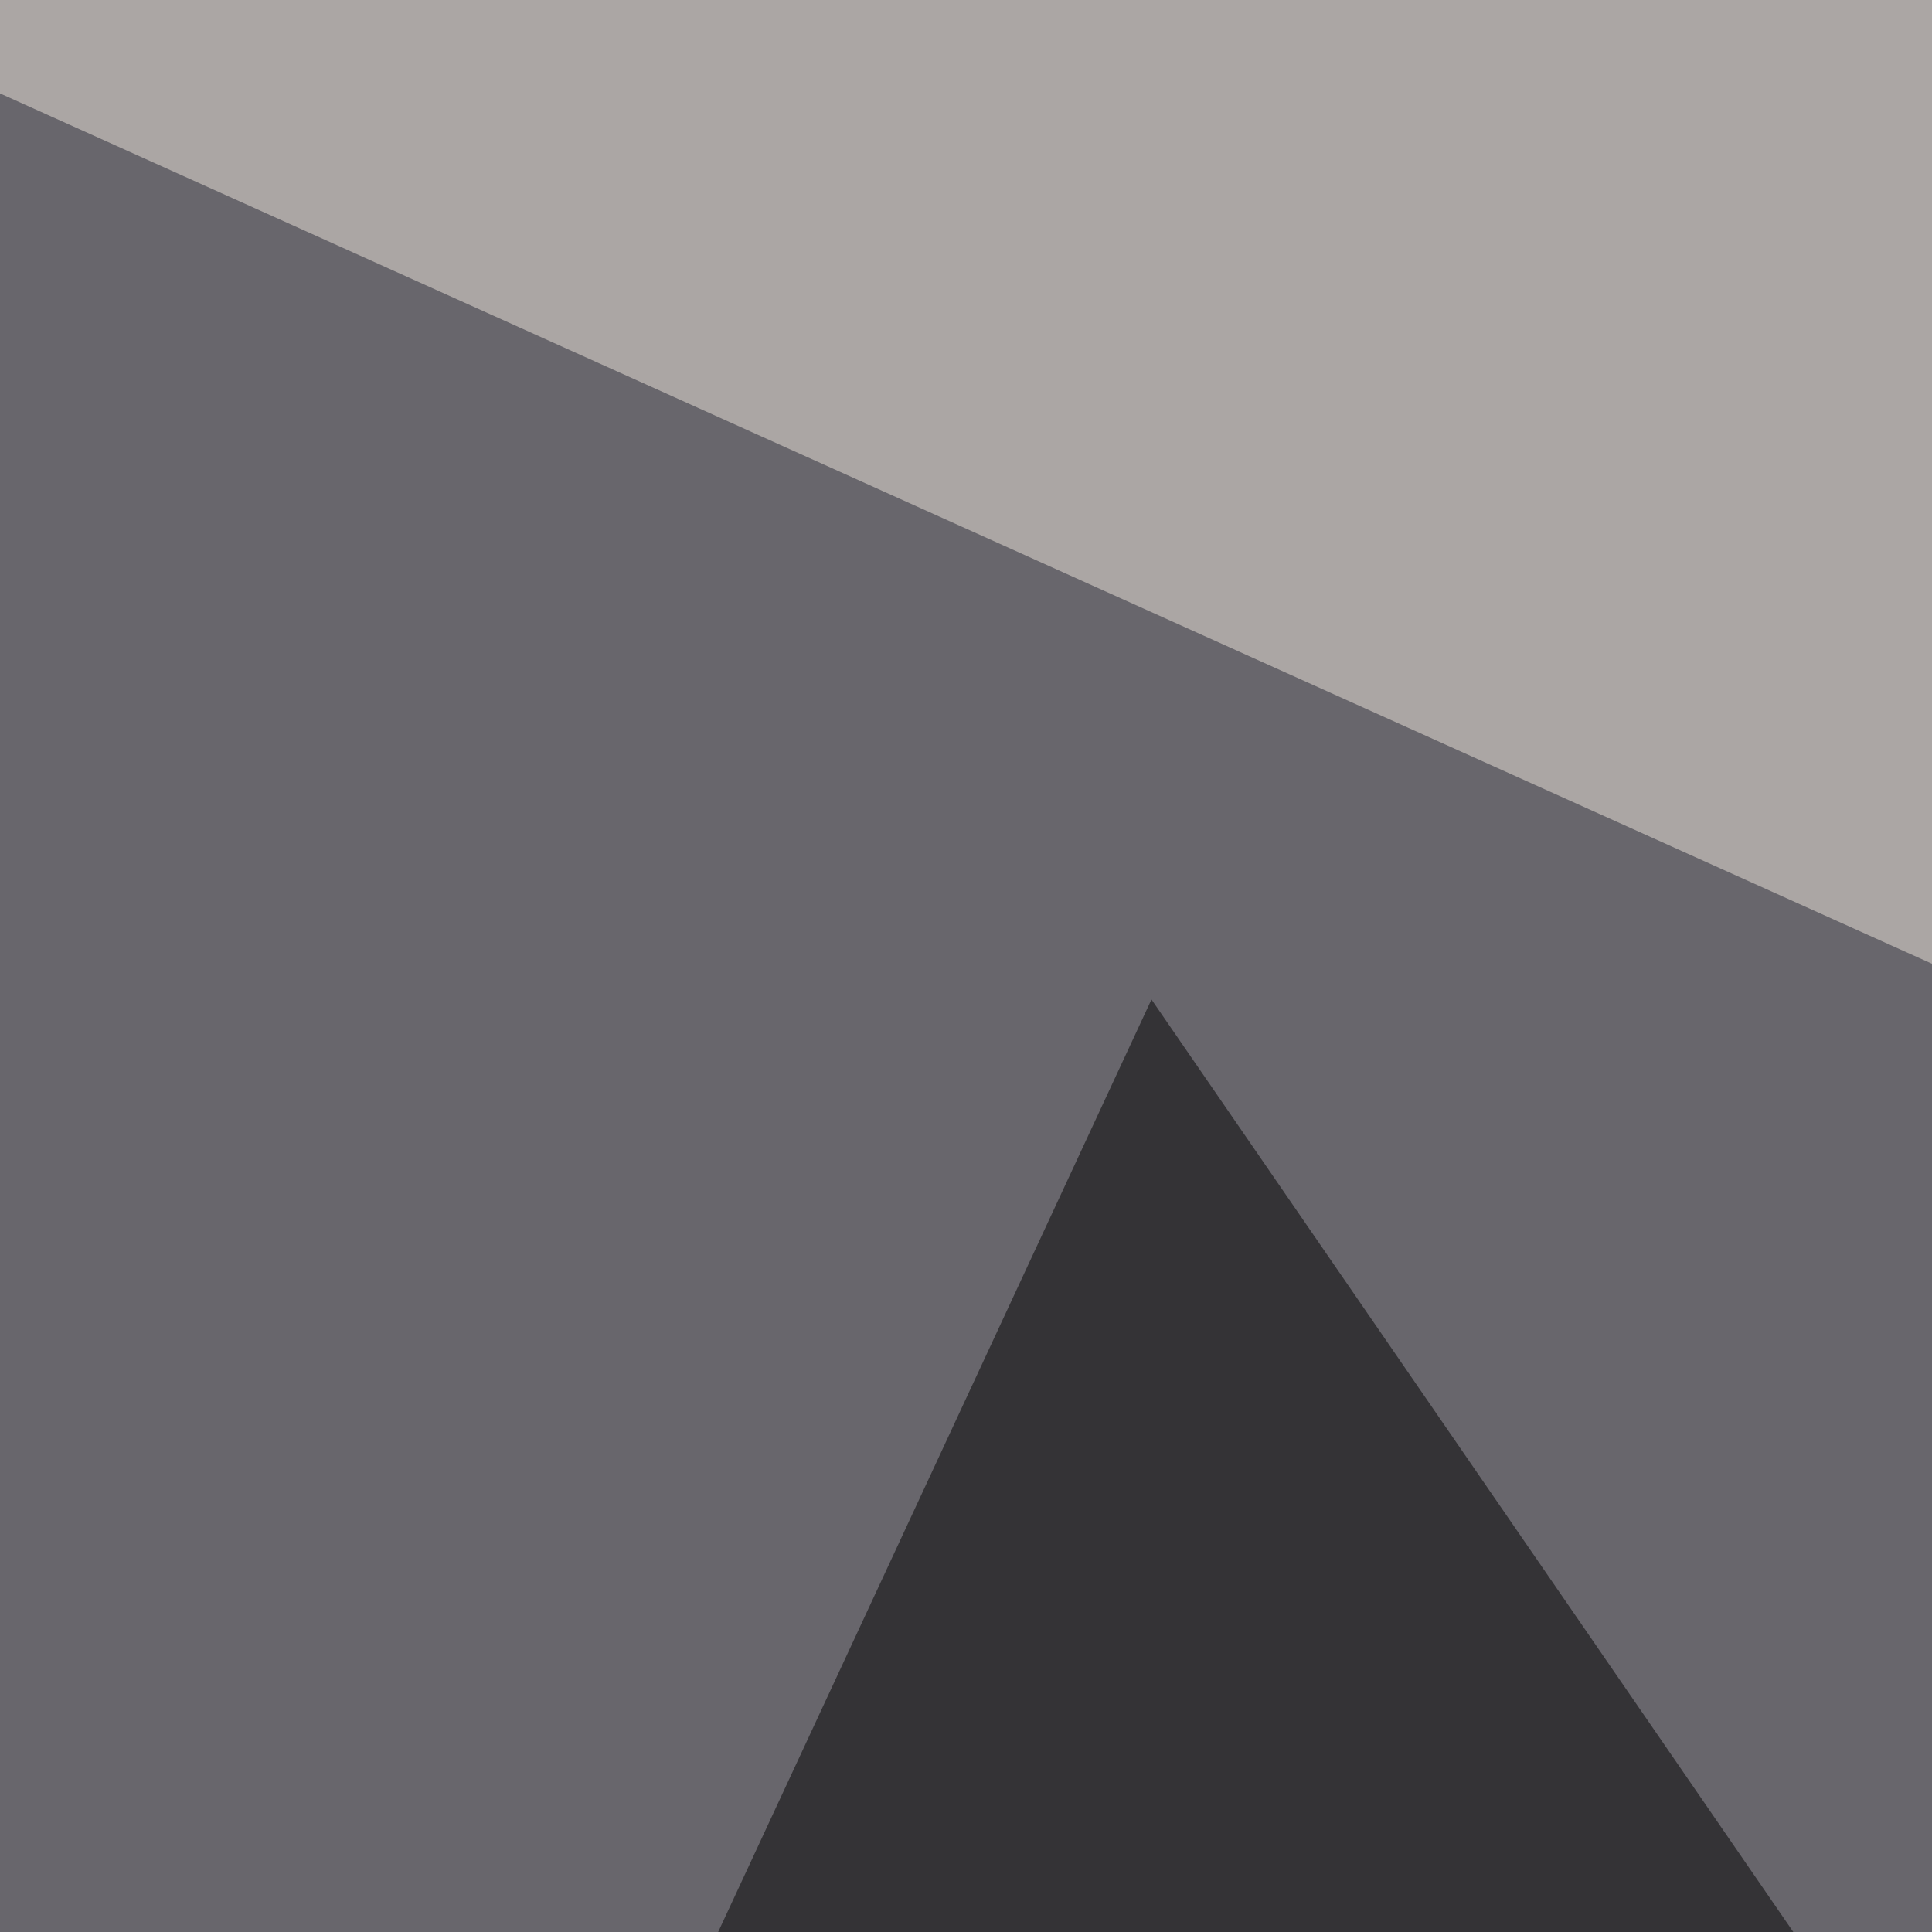
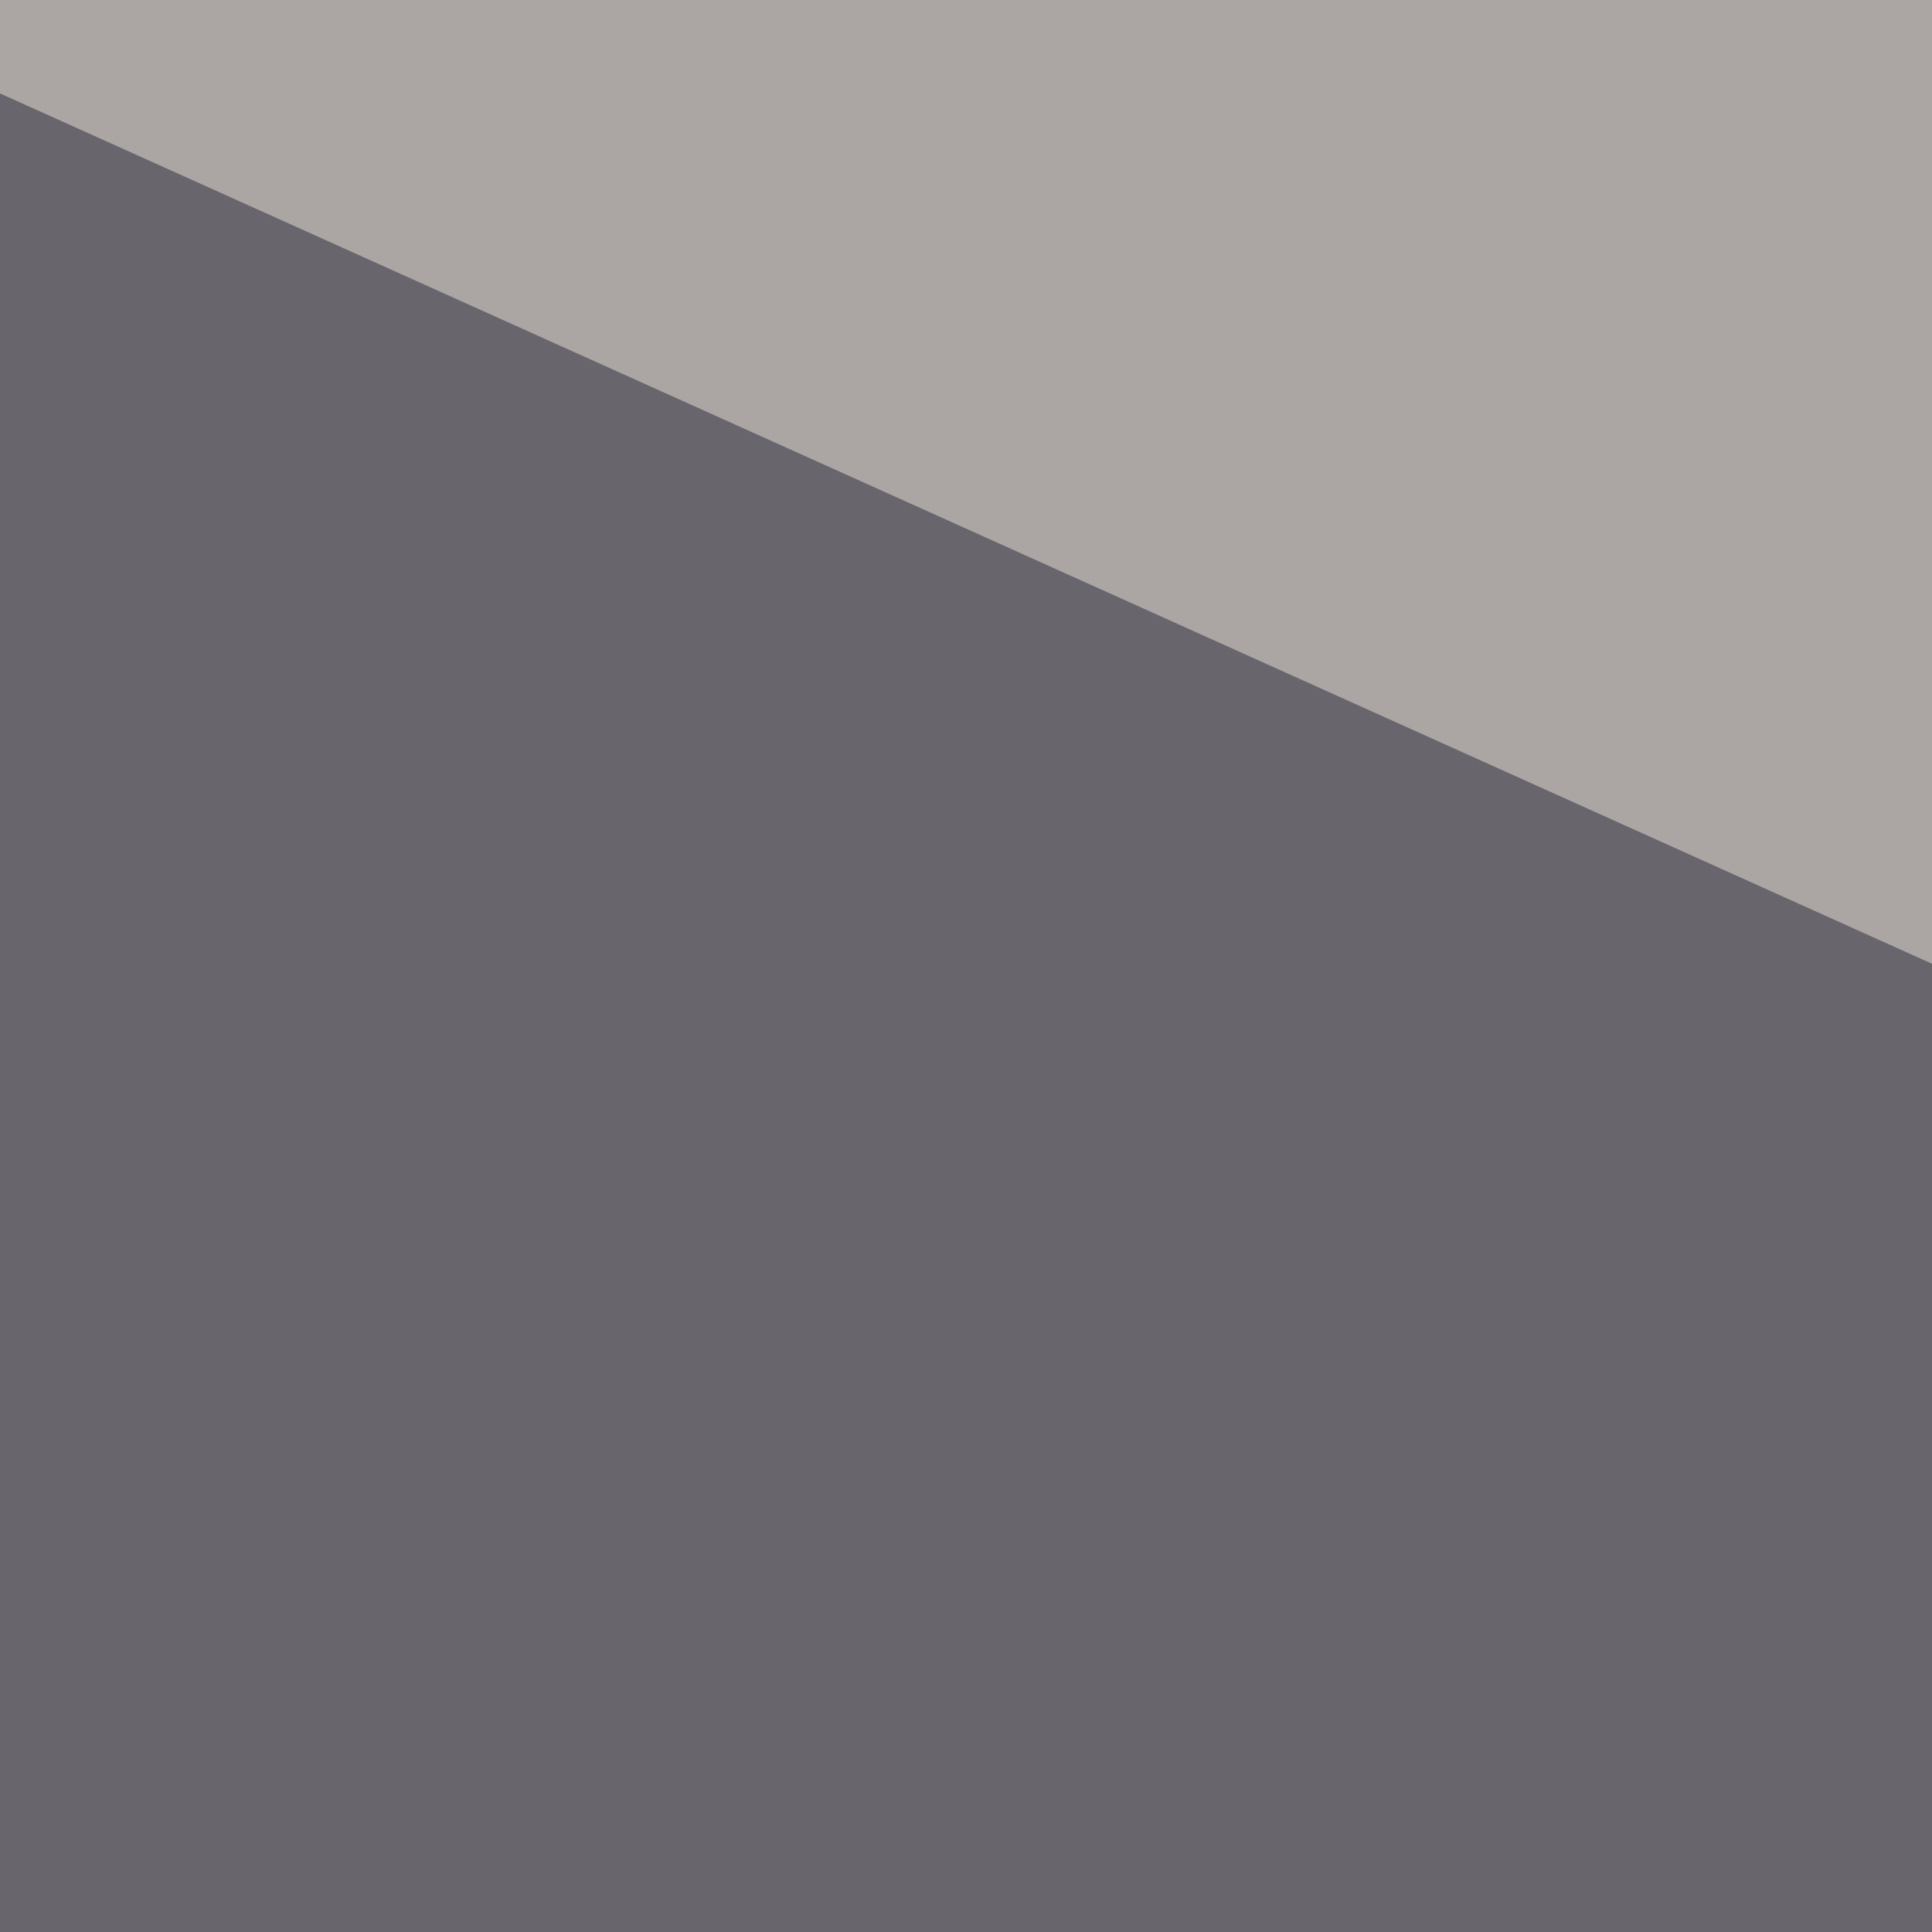
<svg xmlns="http://www.w3.org/2000/svg" width="150" height="150">
  <filter id="a">
    <feGaussianBlur stdDeviation="55" />
  </filter>
  <rect width="100%" height="100%" fill="#68666c" />
  <g filter="url(#a)">
    <g fill-opacity=".5">
      <path fill="#fff" d="M795.4 464.4L370.6 575.7l-416-117.2z" />
-       <path d="M795.4 376.5l-840.8-11.8L725 66z" />
      <path fill="#efe6dc" d="M-45.4-13.2l325.2 146.5 515.6-129z" />
-       <path d="M89.4 77.6l123 178.7-257.8 111.4z" />
    </g>
  </g>
</svg>